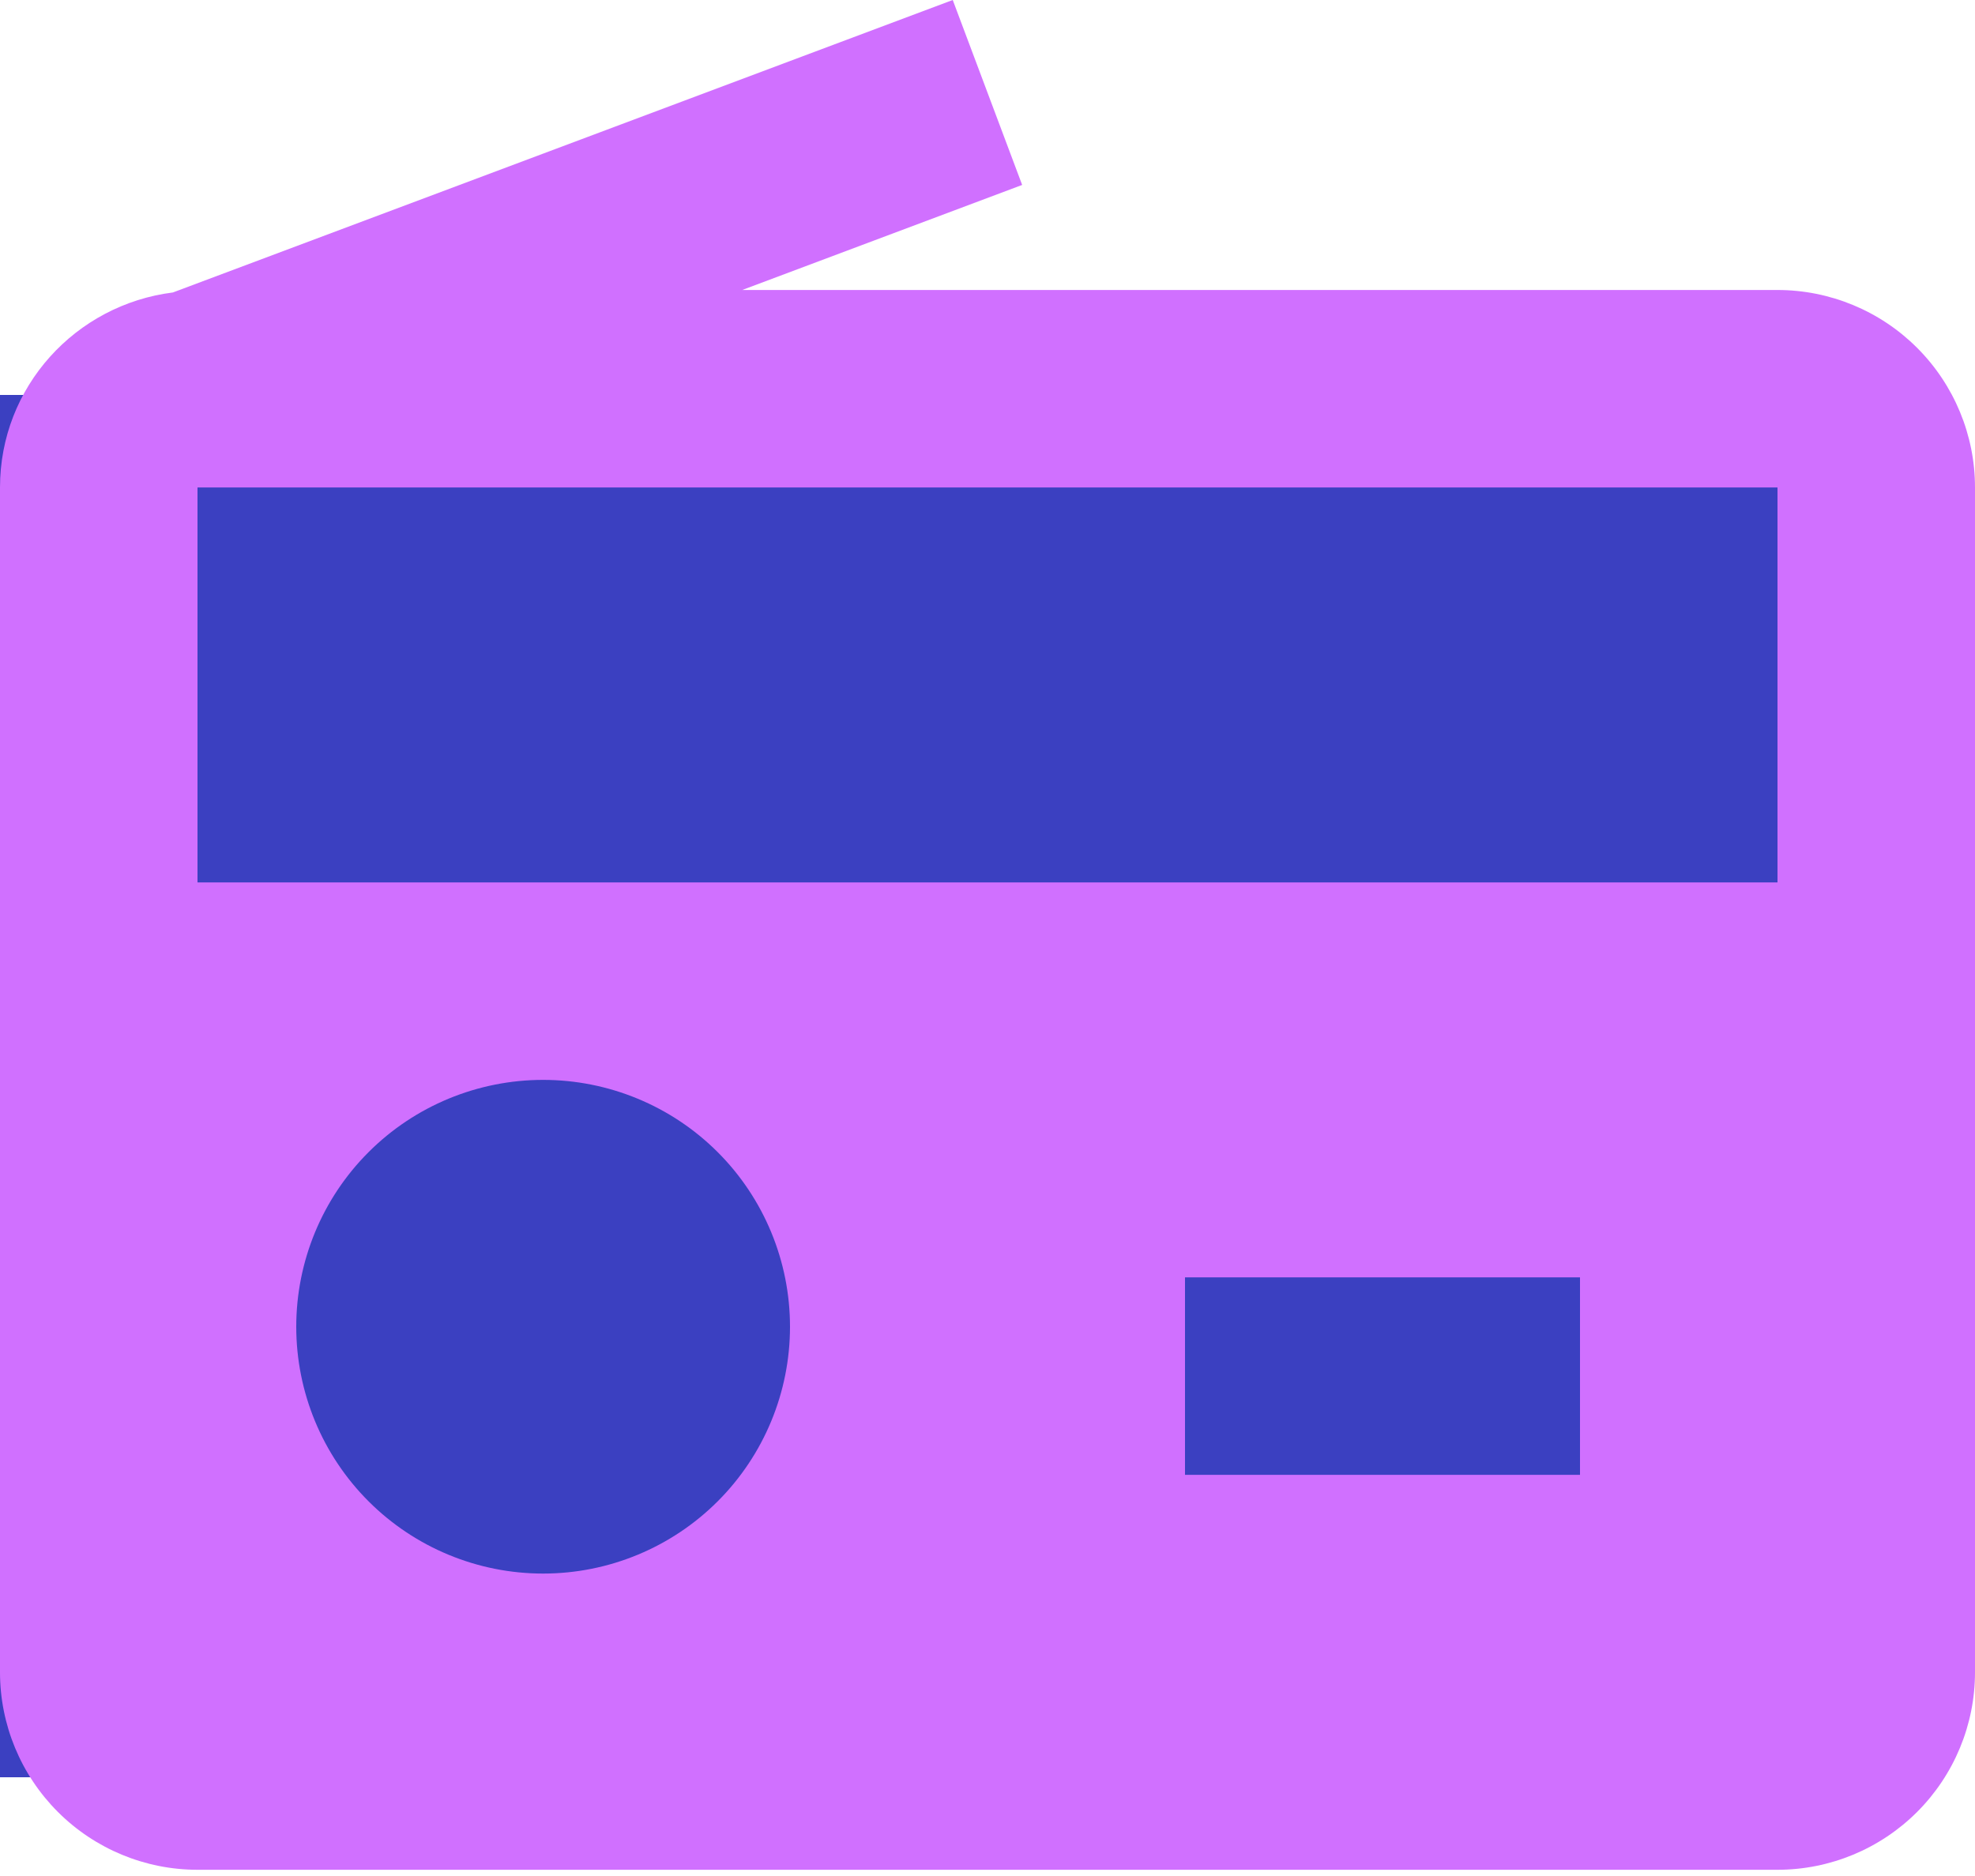
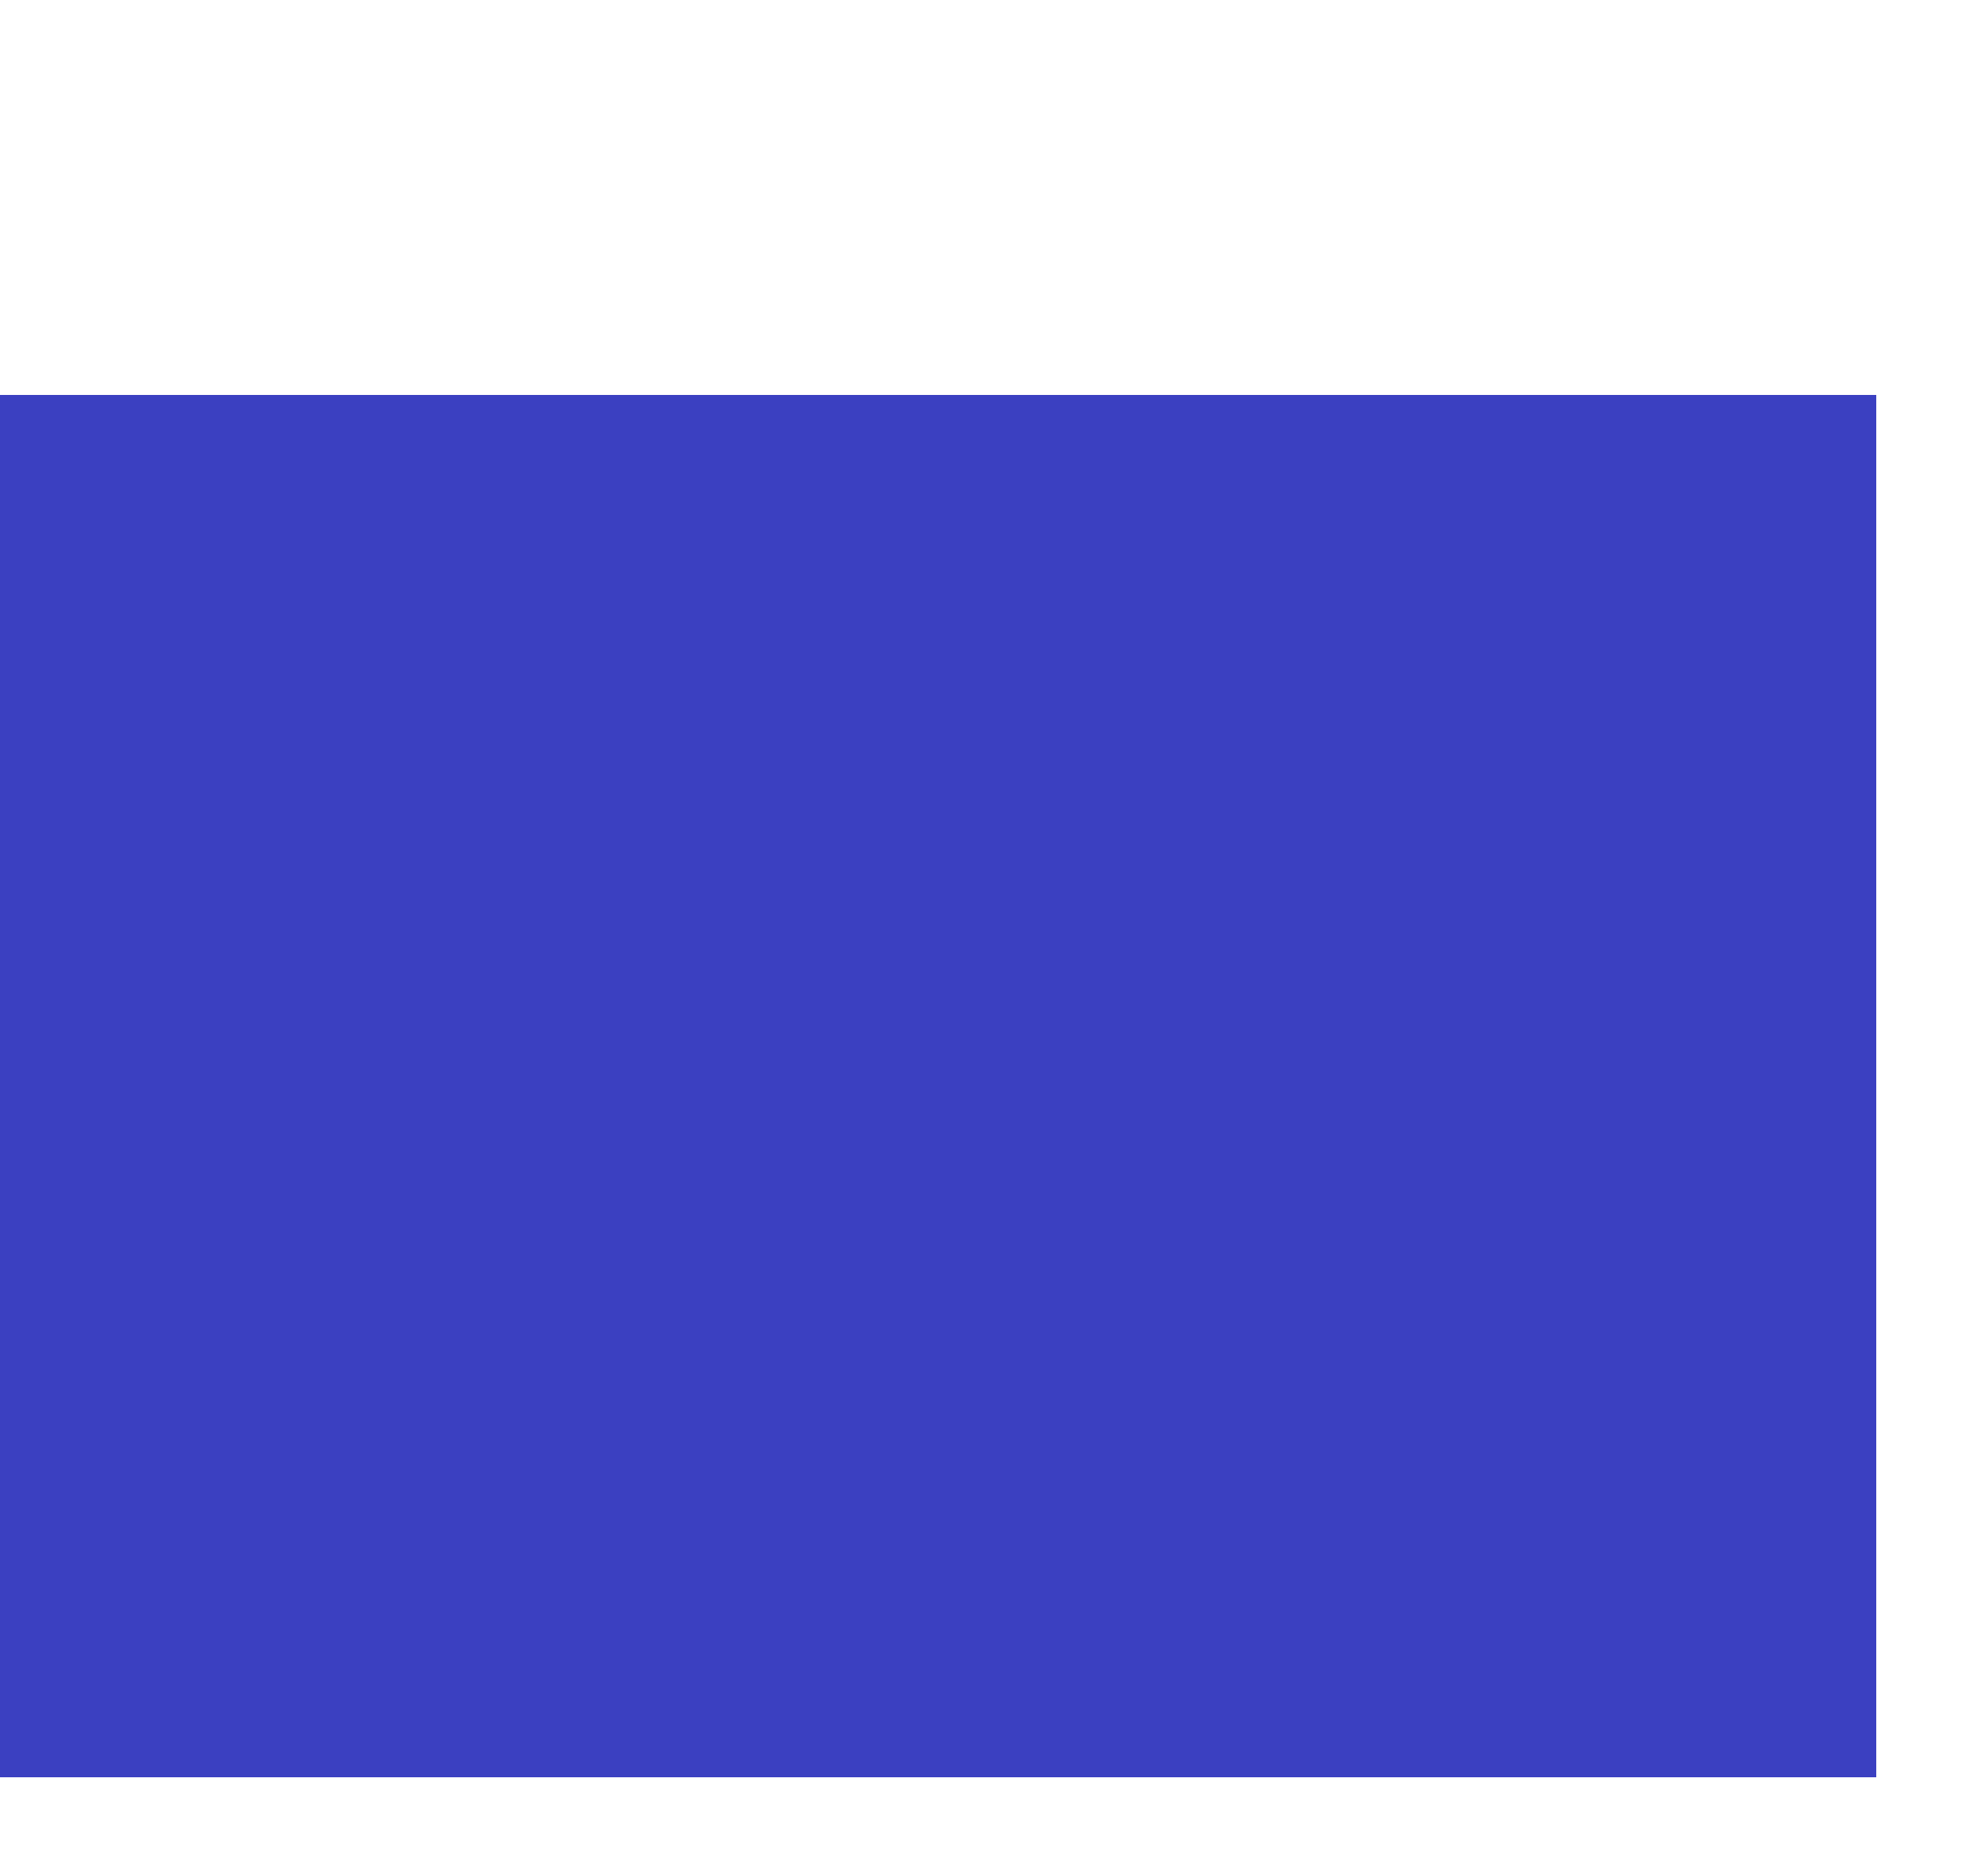
<svg xmlns="http://www.w3.org/2000/svg" width="20" height="19" viewBox="0 0 20 19" fill="none">
  <rect y="4" width="19" height="14" fill="#3B40C1" />
-   <path d="M1.751 2.962L9.648 0L10.351 1.873L7.516 2.937H18C18.53 2.937 19.039 3.148 19.414 3.523C19.789 3.898 20 4.407 20 4.937V16.937C20 17.467 19.789 17.976 19.414 18.351C19.039 18.726 18.53 18.937 18 18.937H2C1.47 18.937 0.961 18.726 0.586 18.351C0.211 17.976 0 17.467 0 16.937V4.937C0 3.917 0.766 3.086 1.751 2.962ZM12 14.937H16V12.937H12V14.937ZM5.5 15.937C6.163 15.937 6.799 15.674 7.268 15.205C7.737 14.736 8 14.1 8 13.437C8 12.774 7.737 12.138 7.268 11.669C6.799 11.2 6.163 10.937 5.5 10.937C4.837 10.937 4.201 11.2 3.732 11.669C3.263 12.138 3 12.774 3 13.437C3 14.1 3.263 14.736 3.732 15.205C4.201 15.674 4.837 15.937 5.5 15.937ZM2 8.937H18V4.937H2V8.937Z" fill="#d070ff" />
</svg>